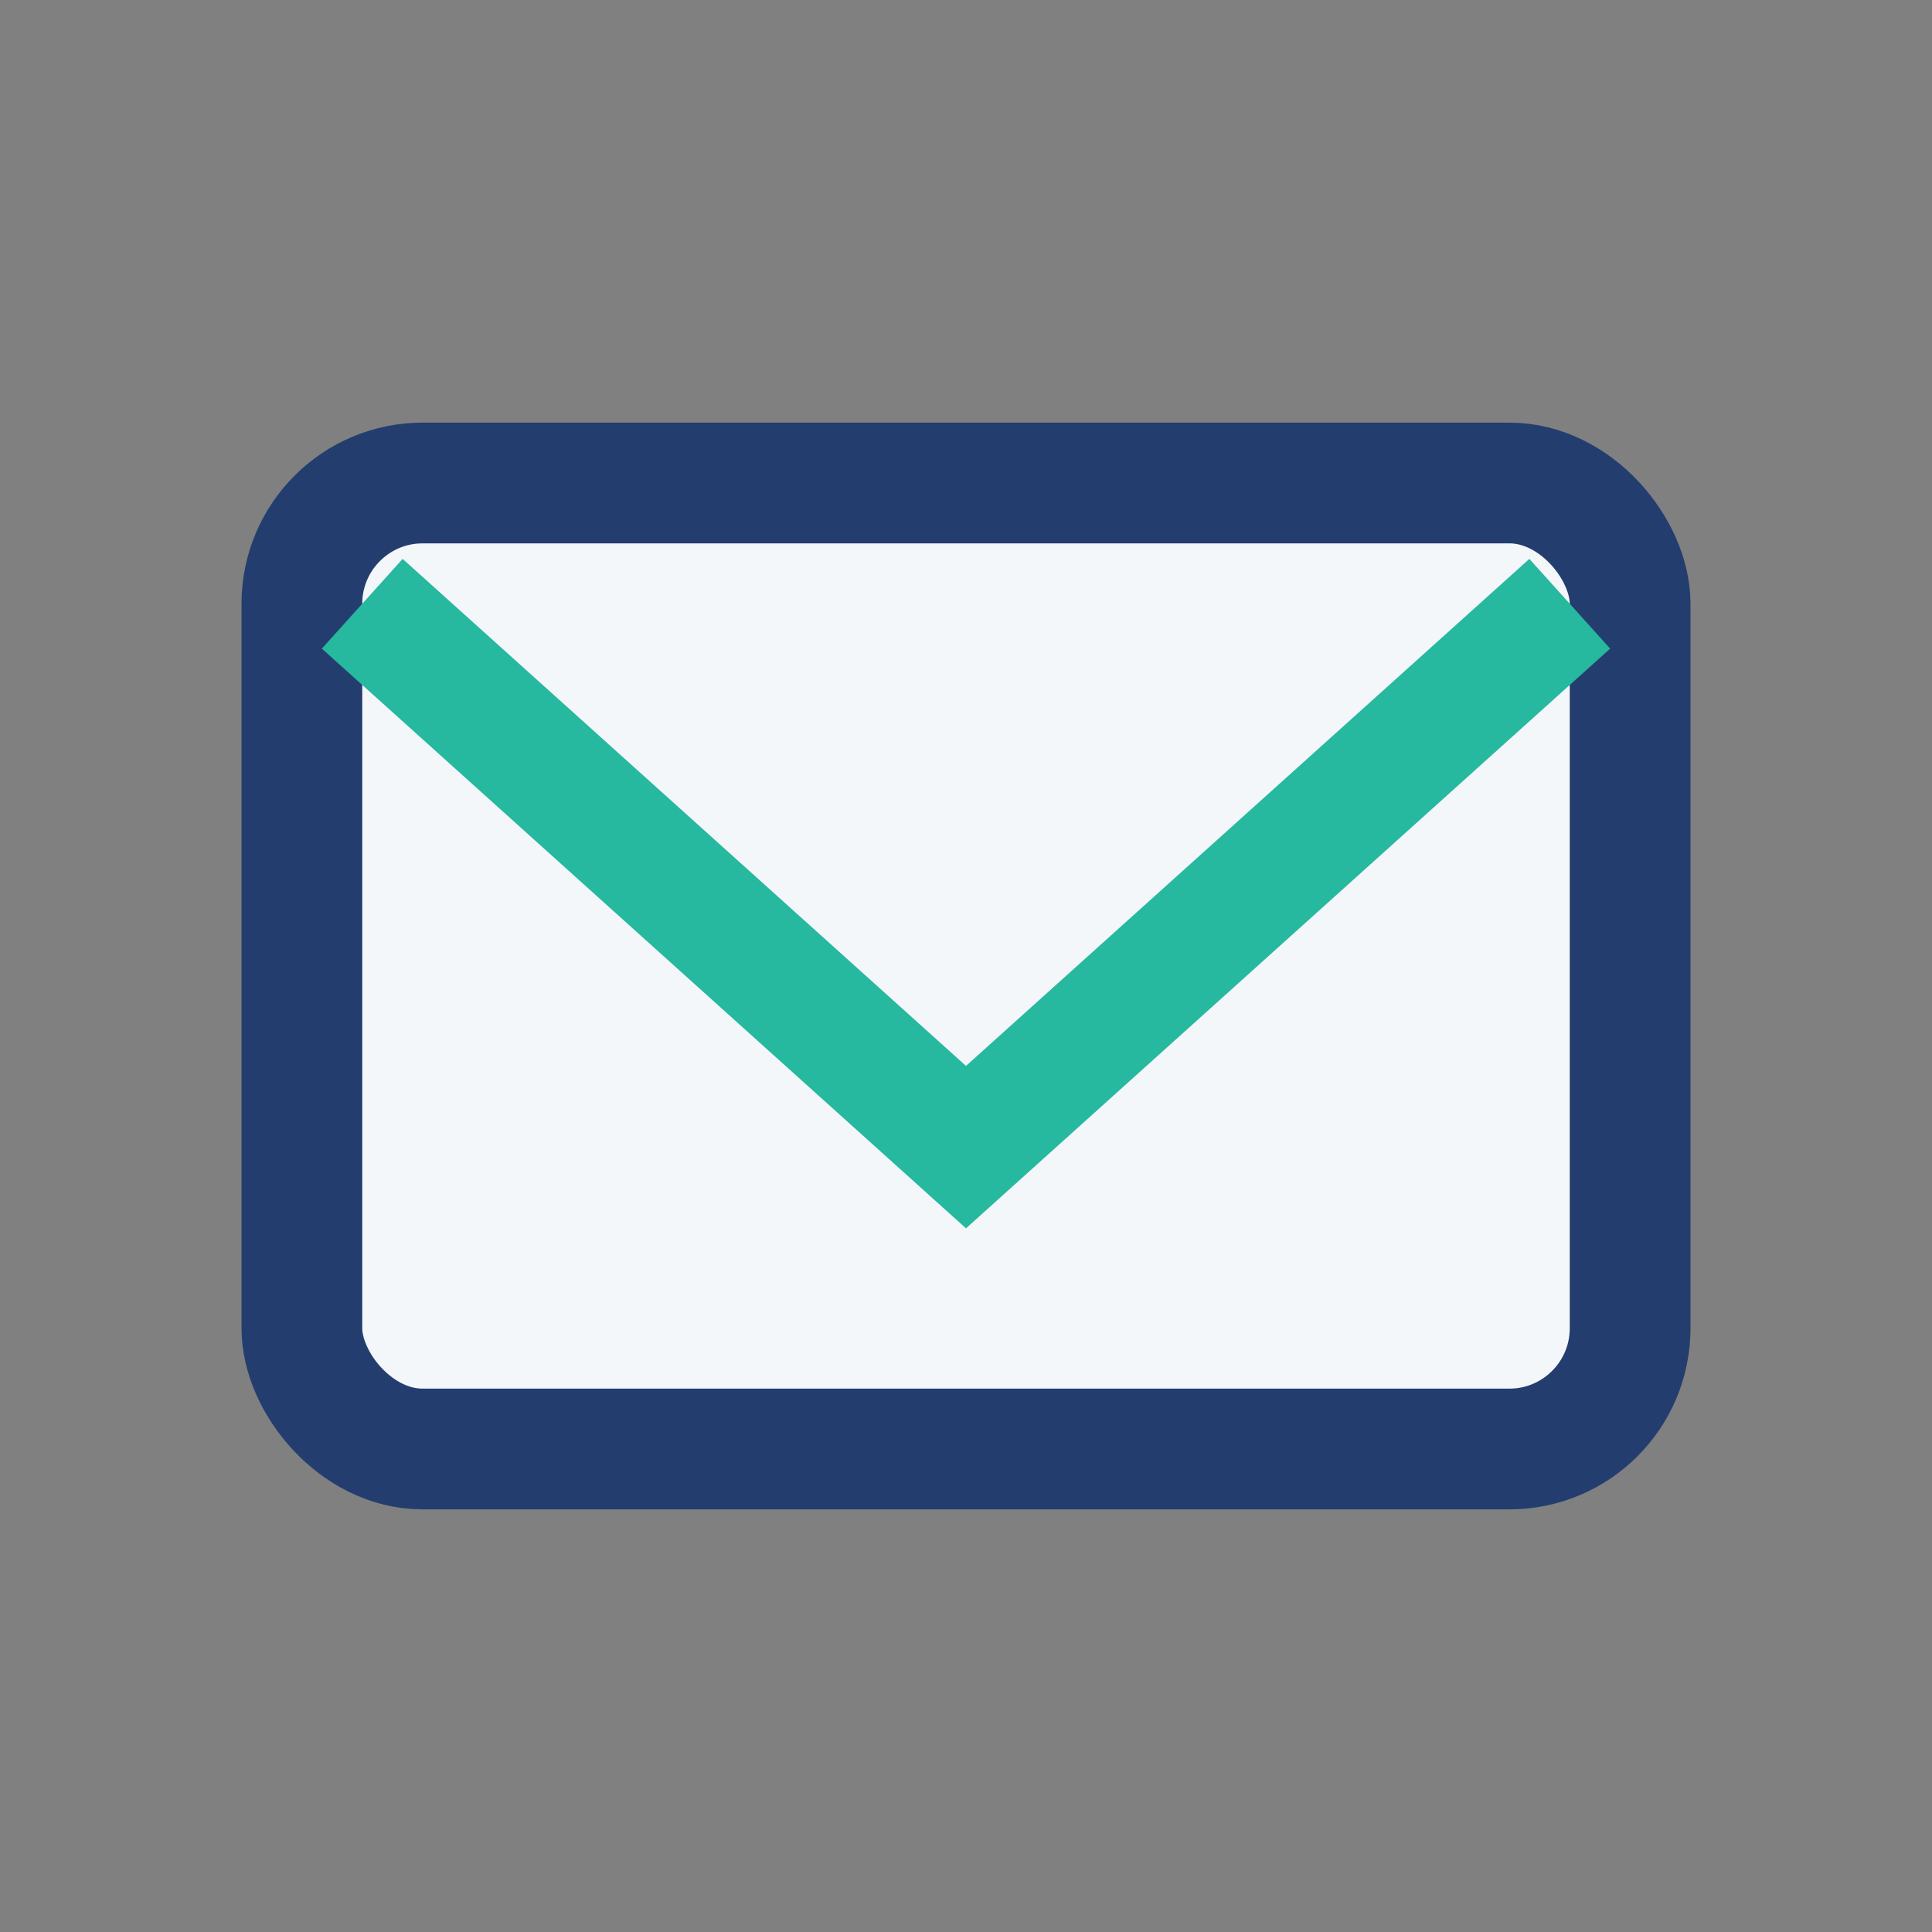
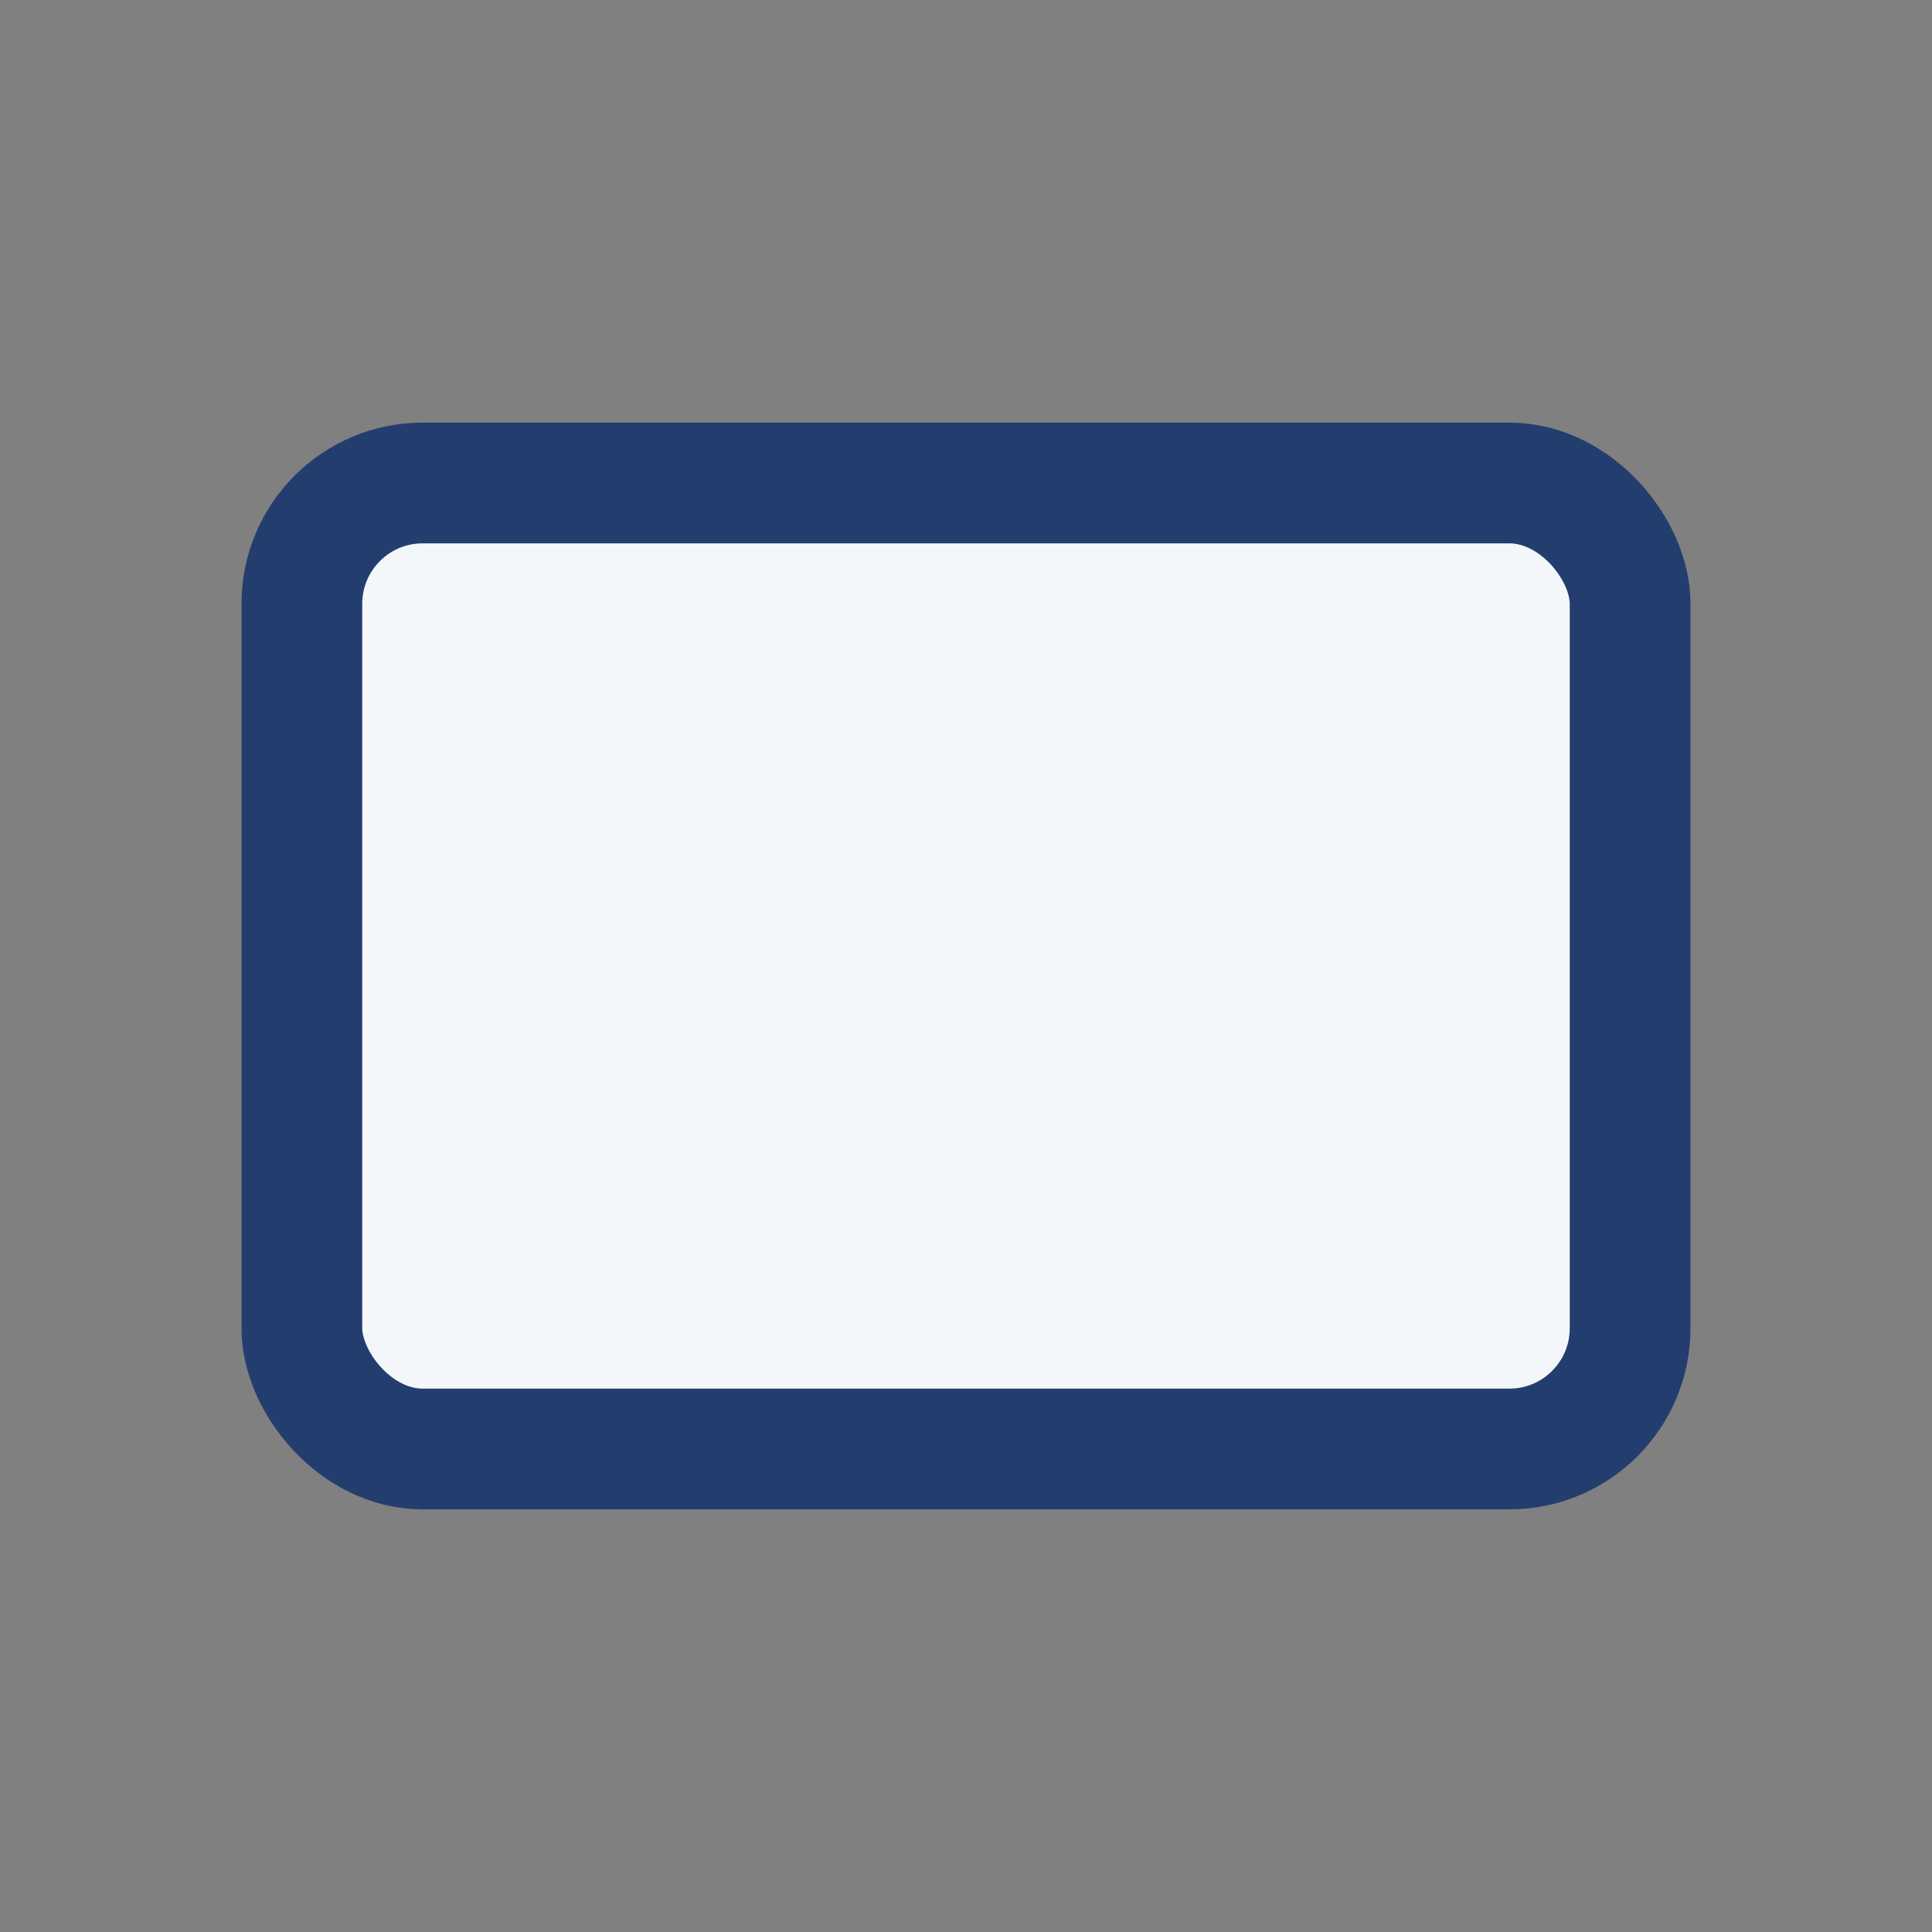
<svg xmlns="http://www.w3.org/2000/svg" width="32" height="32" viewBox="0 0 32 32">
  <rect x="0" y="0" width="32" height="32" fill="#808080" stroke="none" />
  <rect x="5" y="8" width="22" height="16" rx="2" fill="#F4F7FA" stroke="#233E6E" stroke-width="2" />
-   <path d="M6 10l10 9 10-9" fill="none" stroke="#27B8A0" stroke-width="2" />
</svg>